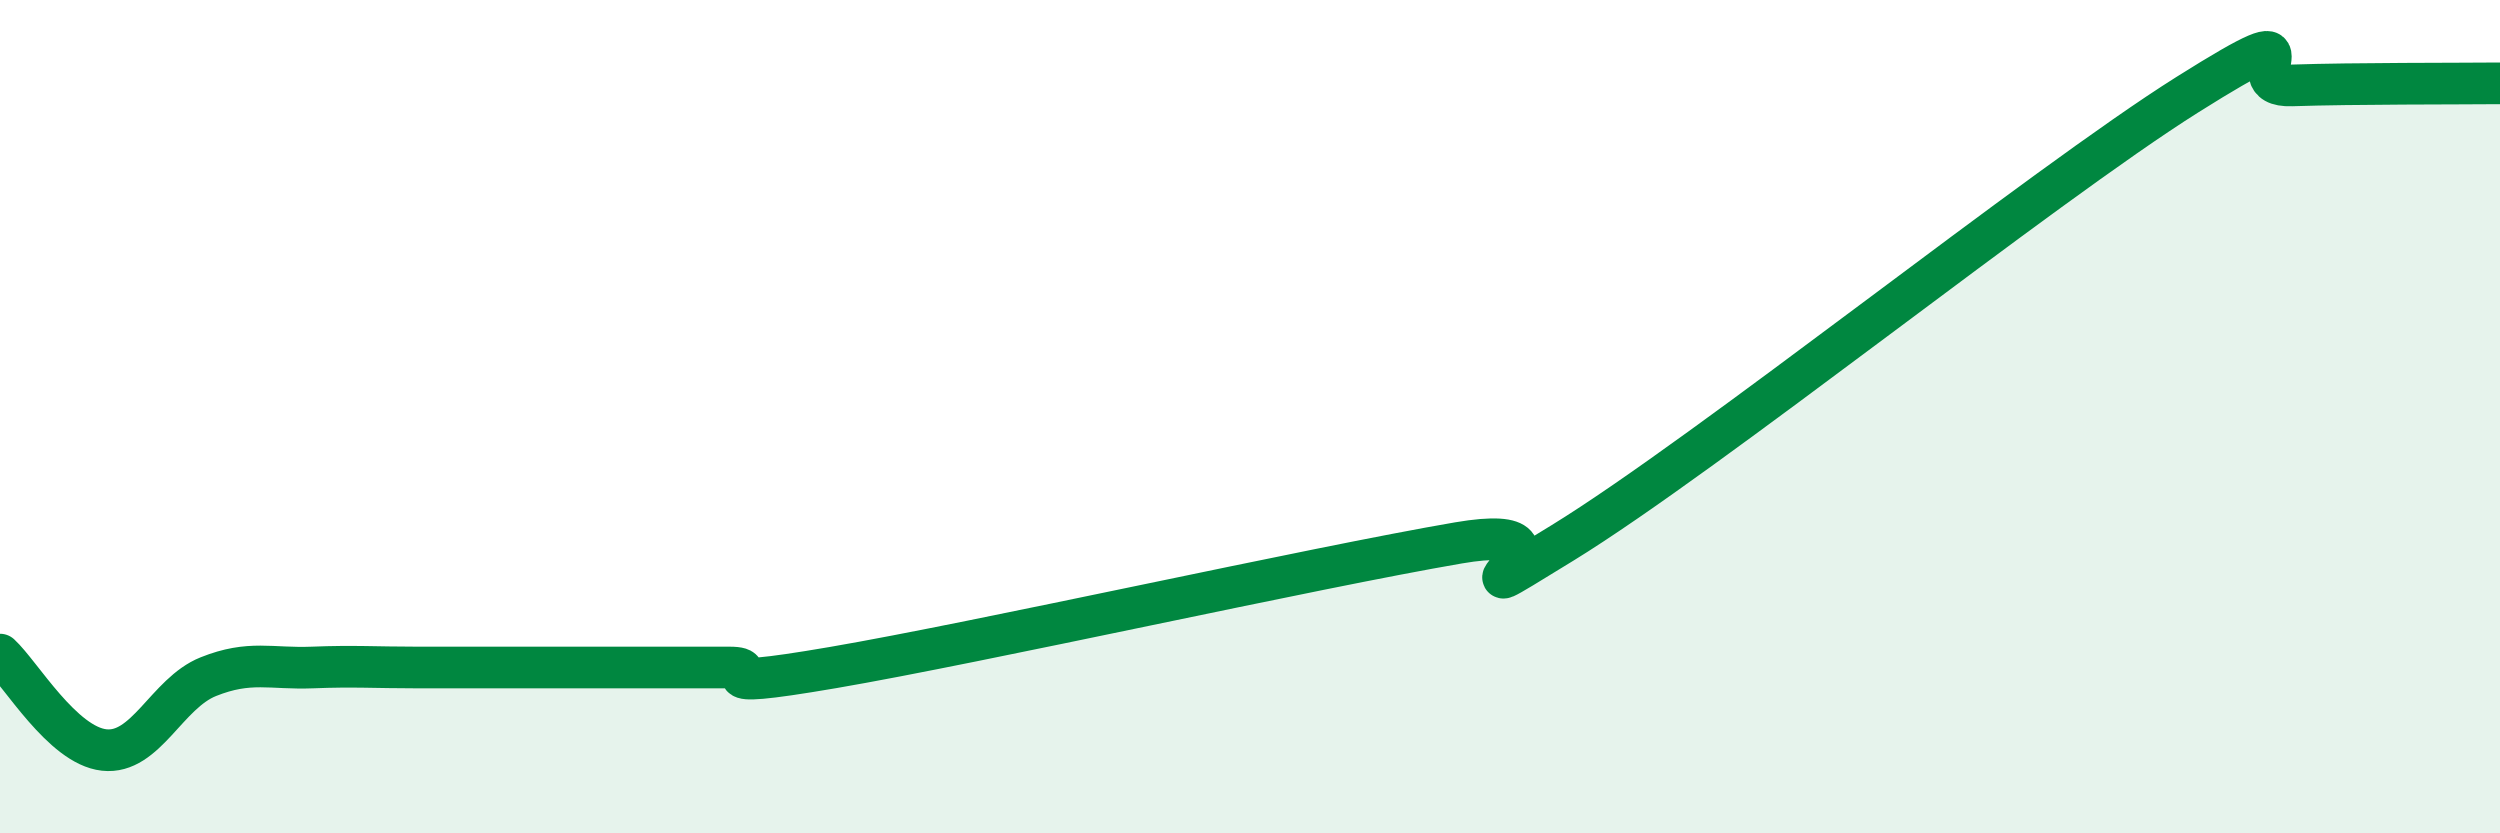
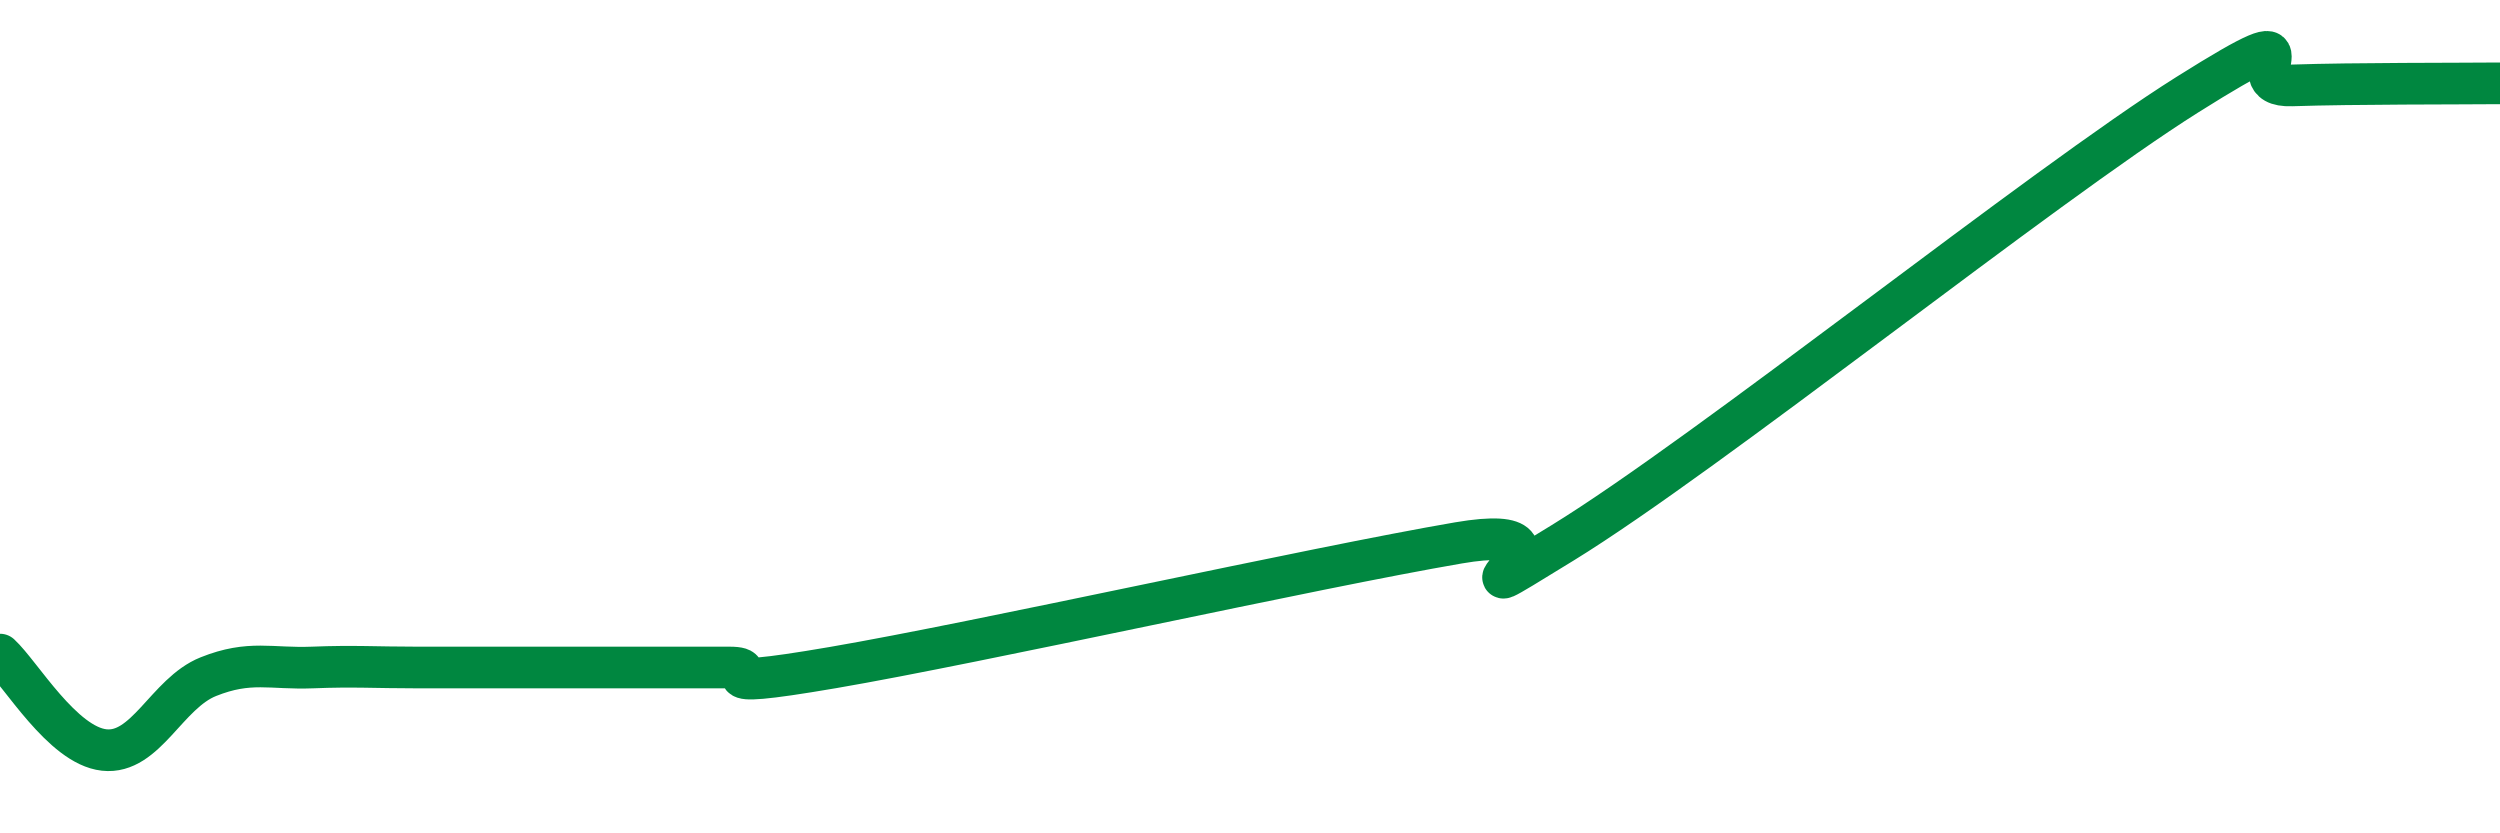
<svg xmlns="http://www.w3.org/2000/svg" width="60" height="20" viewBox="0 0 60 20">
-   <path d="M 0,15.71 C 0.5,16.17 1.5,17.89 2.5,18 C 3.5,18.11 4,16.64 5,16.24 C 6,15.84 6.5,16.06 7.5,16.02 C 8.5,15.98 9,16.02 10,16.02 C 11,16.02 11.5,16.02 12.5,16.02 C 13.5,16.02 14,16.02 15,16.02 C 16,16.02 16.5,16.02 17.5,16.02 C 18.5,16.02 16.5,16.62 20,16.02 C 23.5,15.42 31.5,13.63 35,13.03 C 38.5,12.43 34,15.18 37.5,13.03 C 41,10.88 49,4.47 52.5,2.27 C 56,0.07 53.5,2.1 55,2.05 C 56.5,2 59,2.01 60,2L60 20L0 20Z" fill="#008740" opacity="0.1" stroke-linecap="round" stroke-linejoin="round" />
  <path d="M 0,15.71 C 0.5,16.17 1.5,17.89 2.5,18 C 3.5,18.11 4,16.64 5,16.24 C 6,15.84 6.5,16.06 7.5,16.02 C 8.5,15.98 9,16.02 10,16.02 C 11,16.02 11.5,16.02 12.5,16.02 C 13.5,16.02 14,16.02 15,16.02 C 16,16.02 16.5,16.02 17.5,16.02 C 18.5,16.02 16.5,16.62 20,16.02 C 23.5,15.42 31.5,13.63 35,13.03 C 38.5,12.43 34,15.18 37.5,13.03 C 41,10.88 49,4.47 52.5,2.27 C 56,0.07 53.5,2.1 55,2.05 C 56.5,2 59,2.01 60,2" stroke="#008740" stroke-width="1" fill="none" stroke-linecap="round" stroke-linejoin="round" />
</svg>